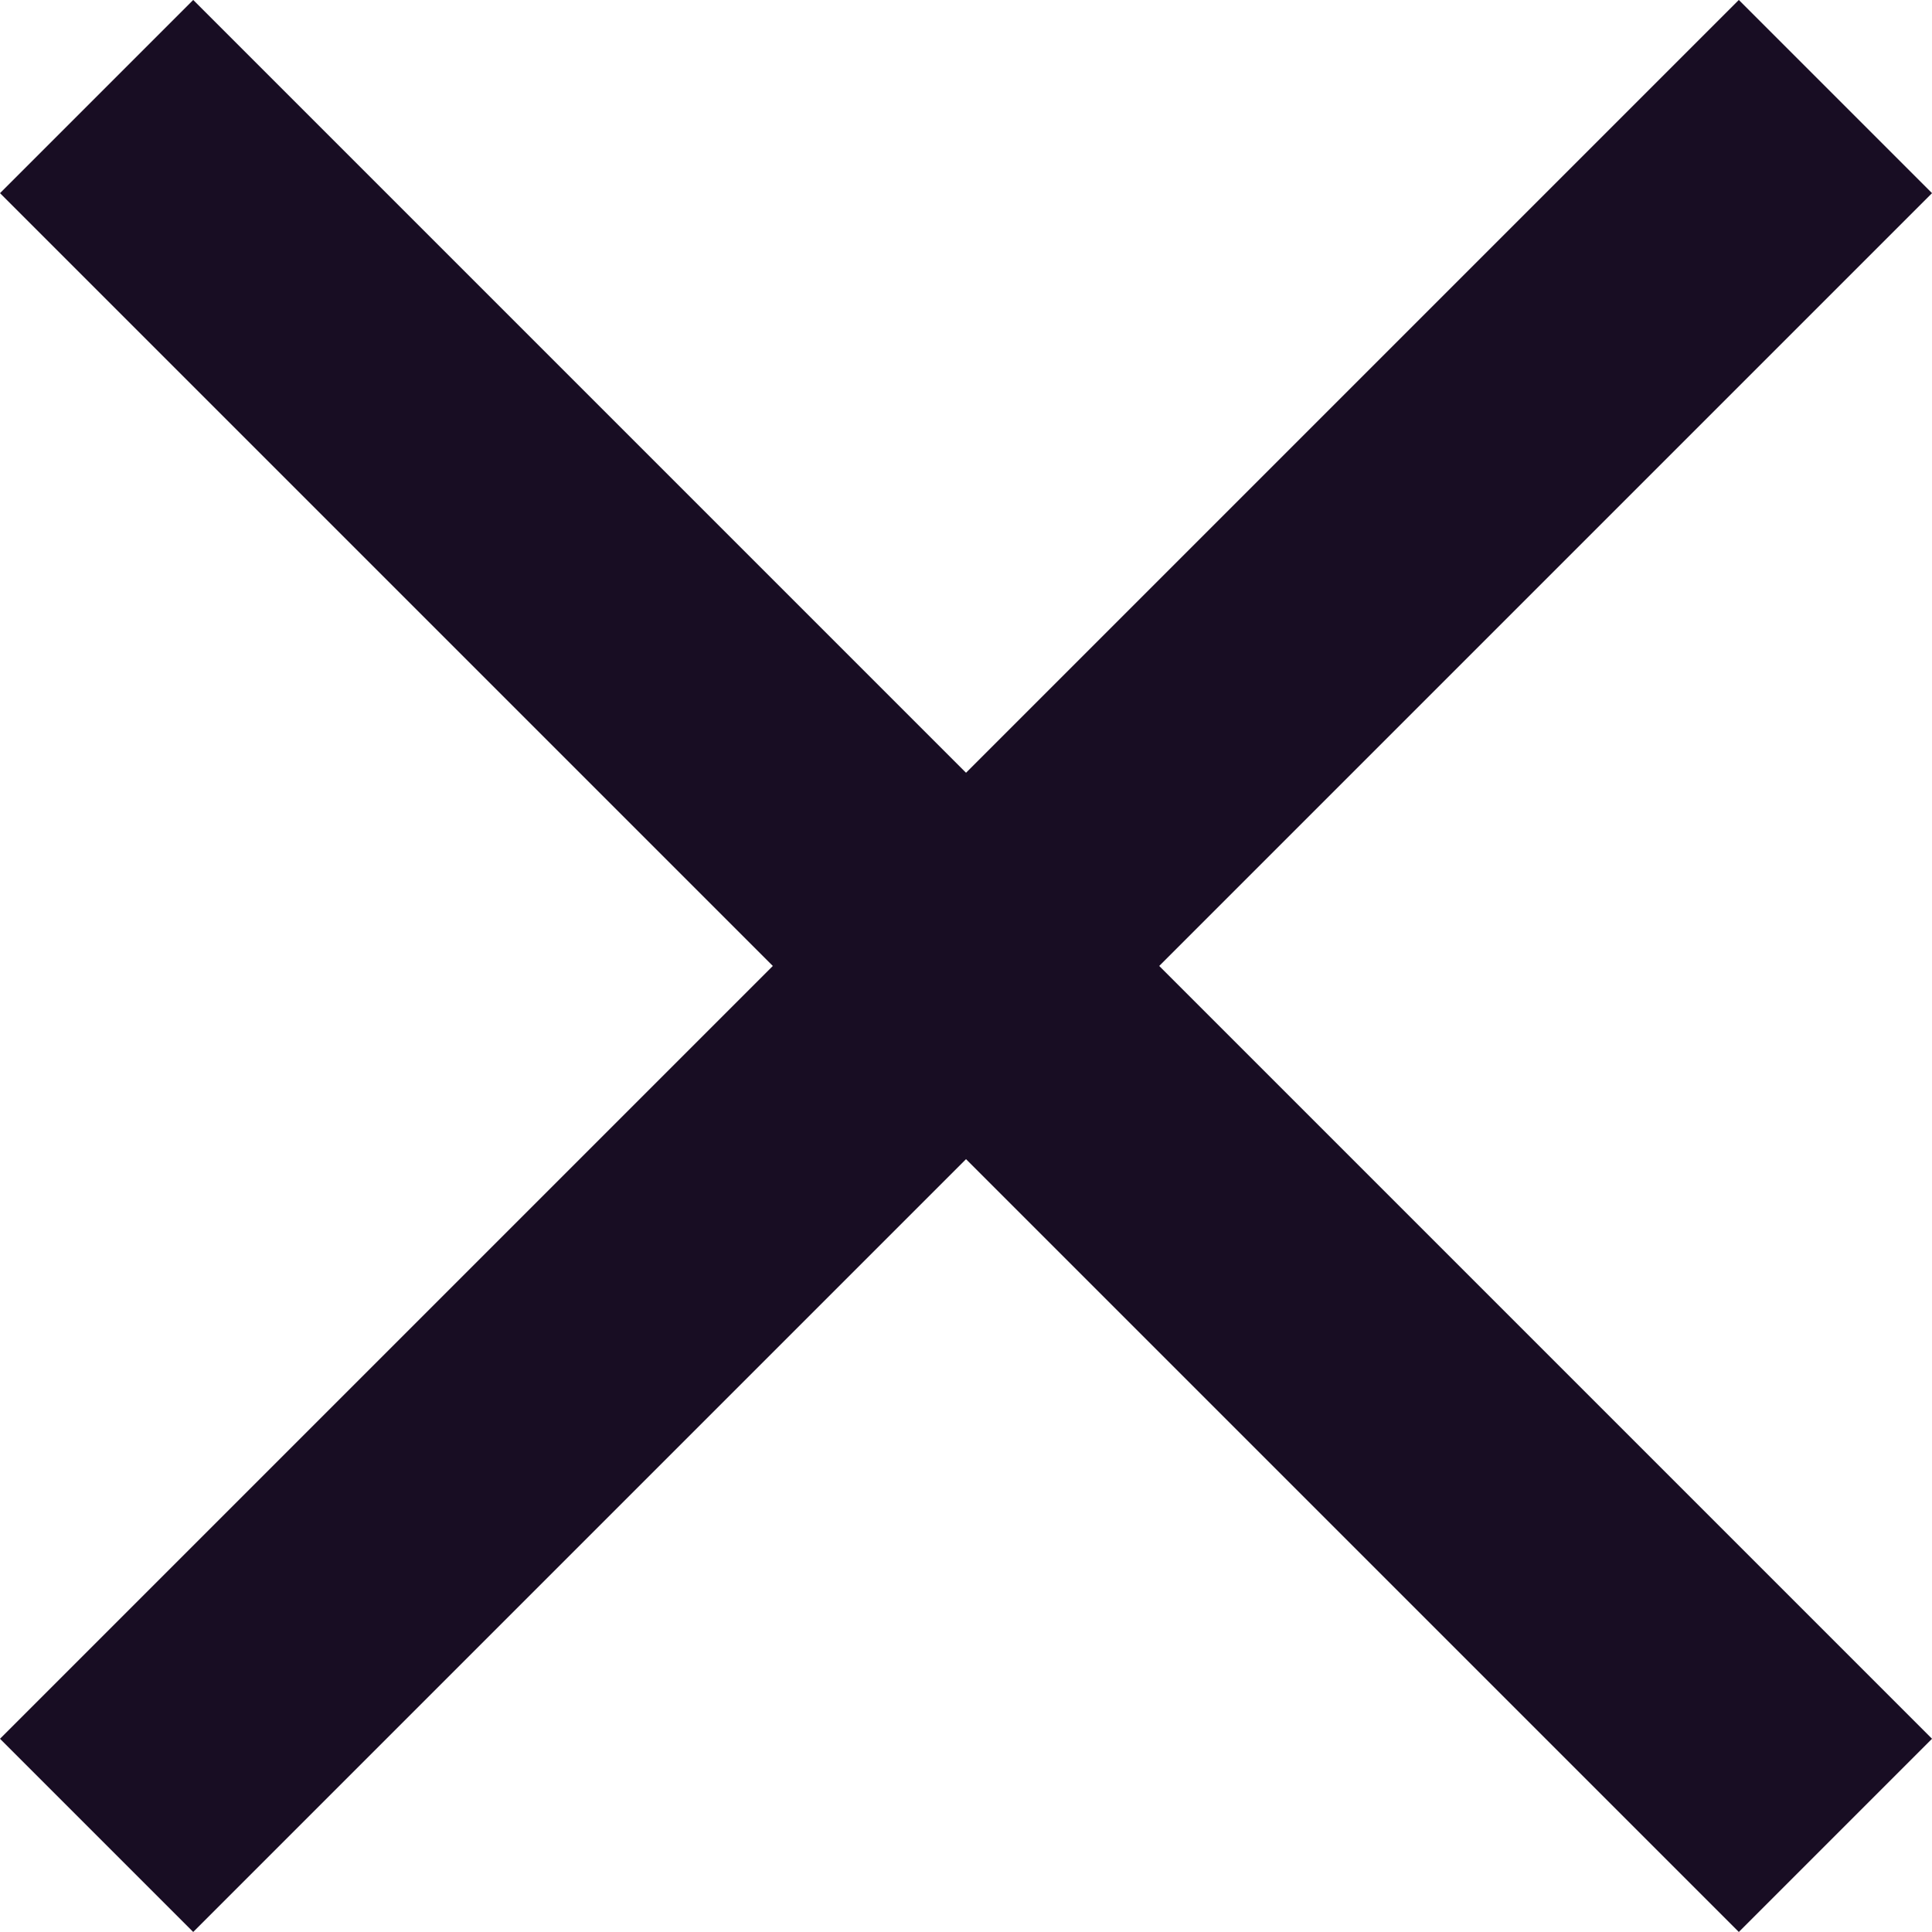
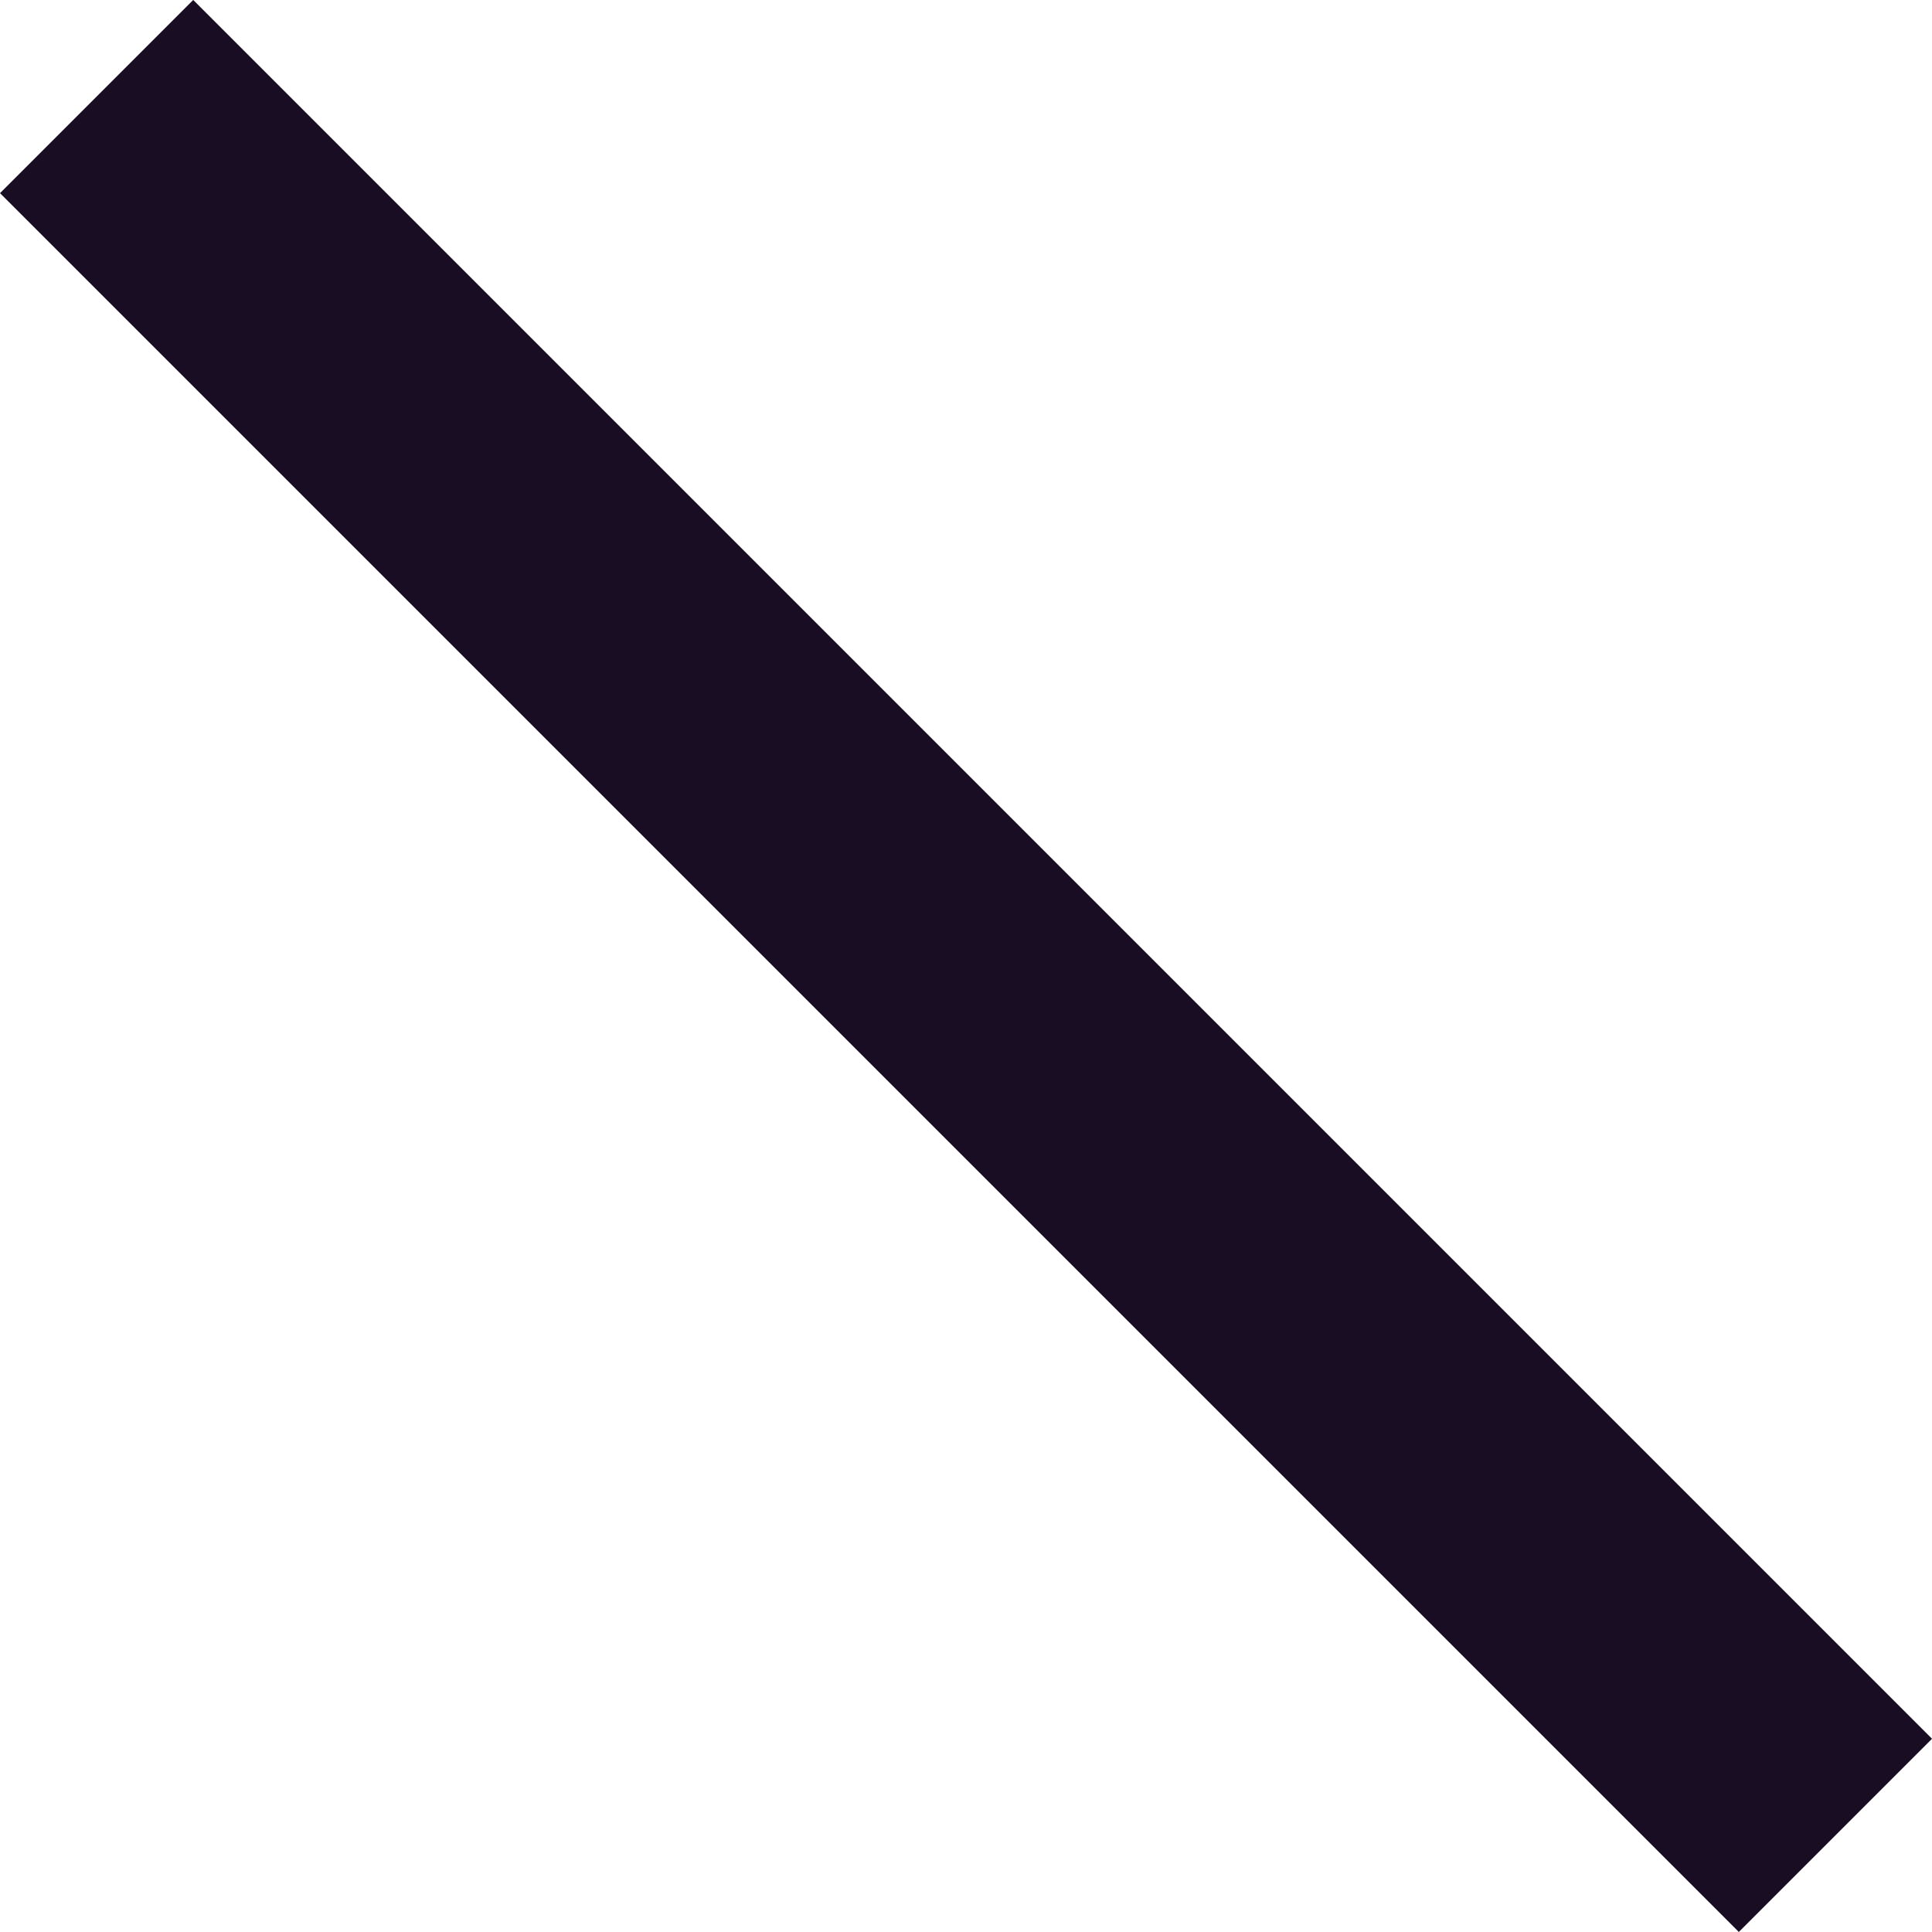
<svg xmlns="http://www.w3.org/2000/svg" width="14.142" height="14.142" viewBox="0 0 14.142 14.142">
  <g id="Group_9597" data-name="Group 9597" transform="translate(-63.286 -782.414) rotate(45)">
-     <line id="Line_1101" data-name="Line 1101" y2="18" transform="translate(608 499.5)" fill="none" stroke="#180d23" stroke-width="2" />
    <line id="Line_1102" data-name="Line 1102" y2="18" transform="translate(617 508.5) rotate(90)" fill="none" stroke="#180d23" stroke-width="2" />
  </g>
</svg>